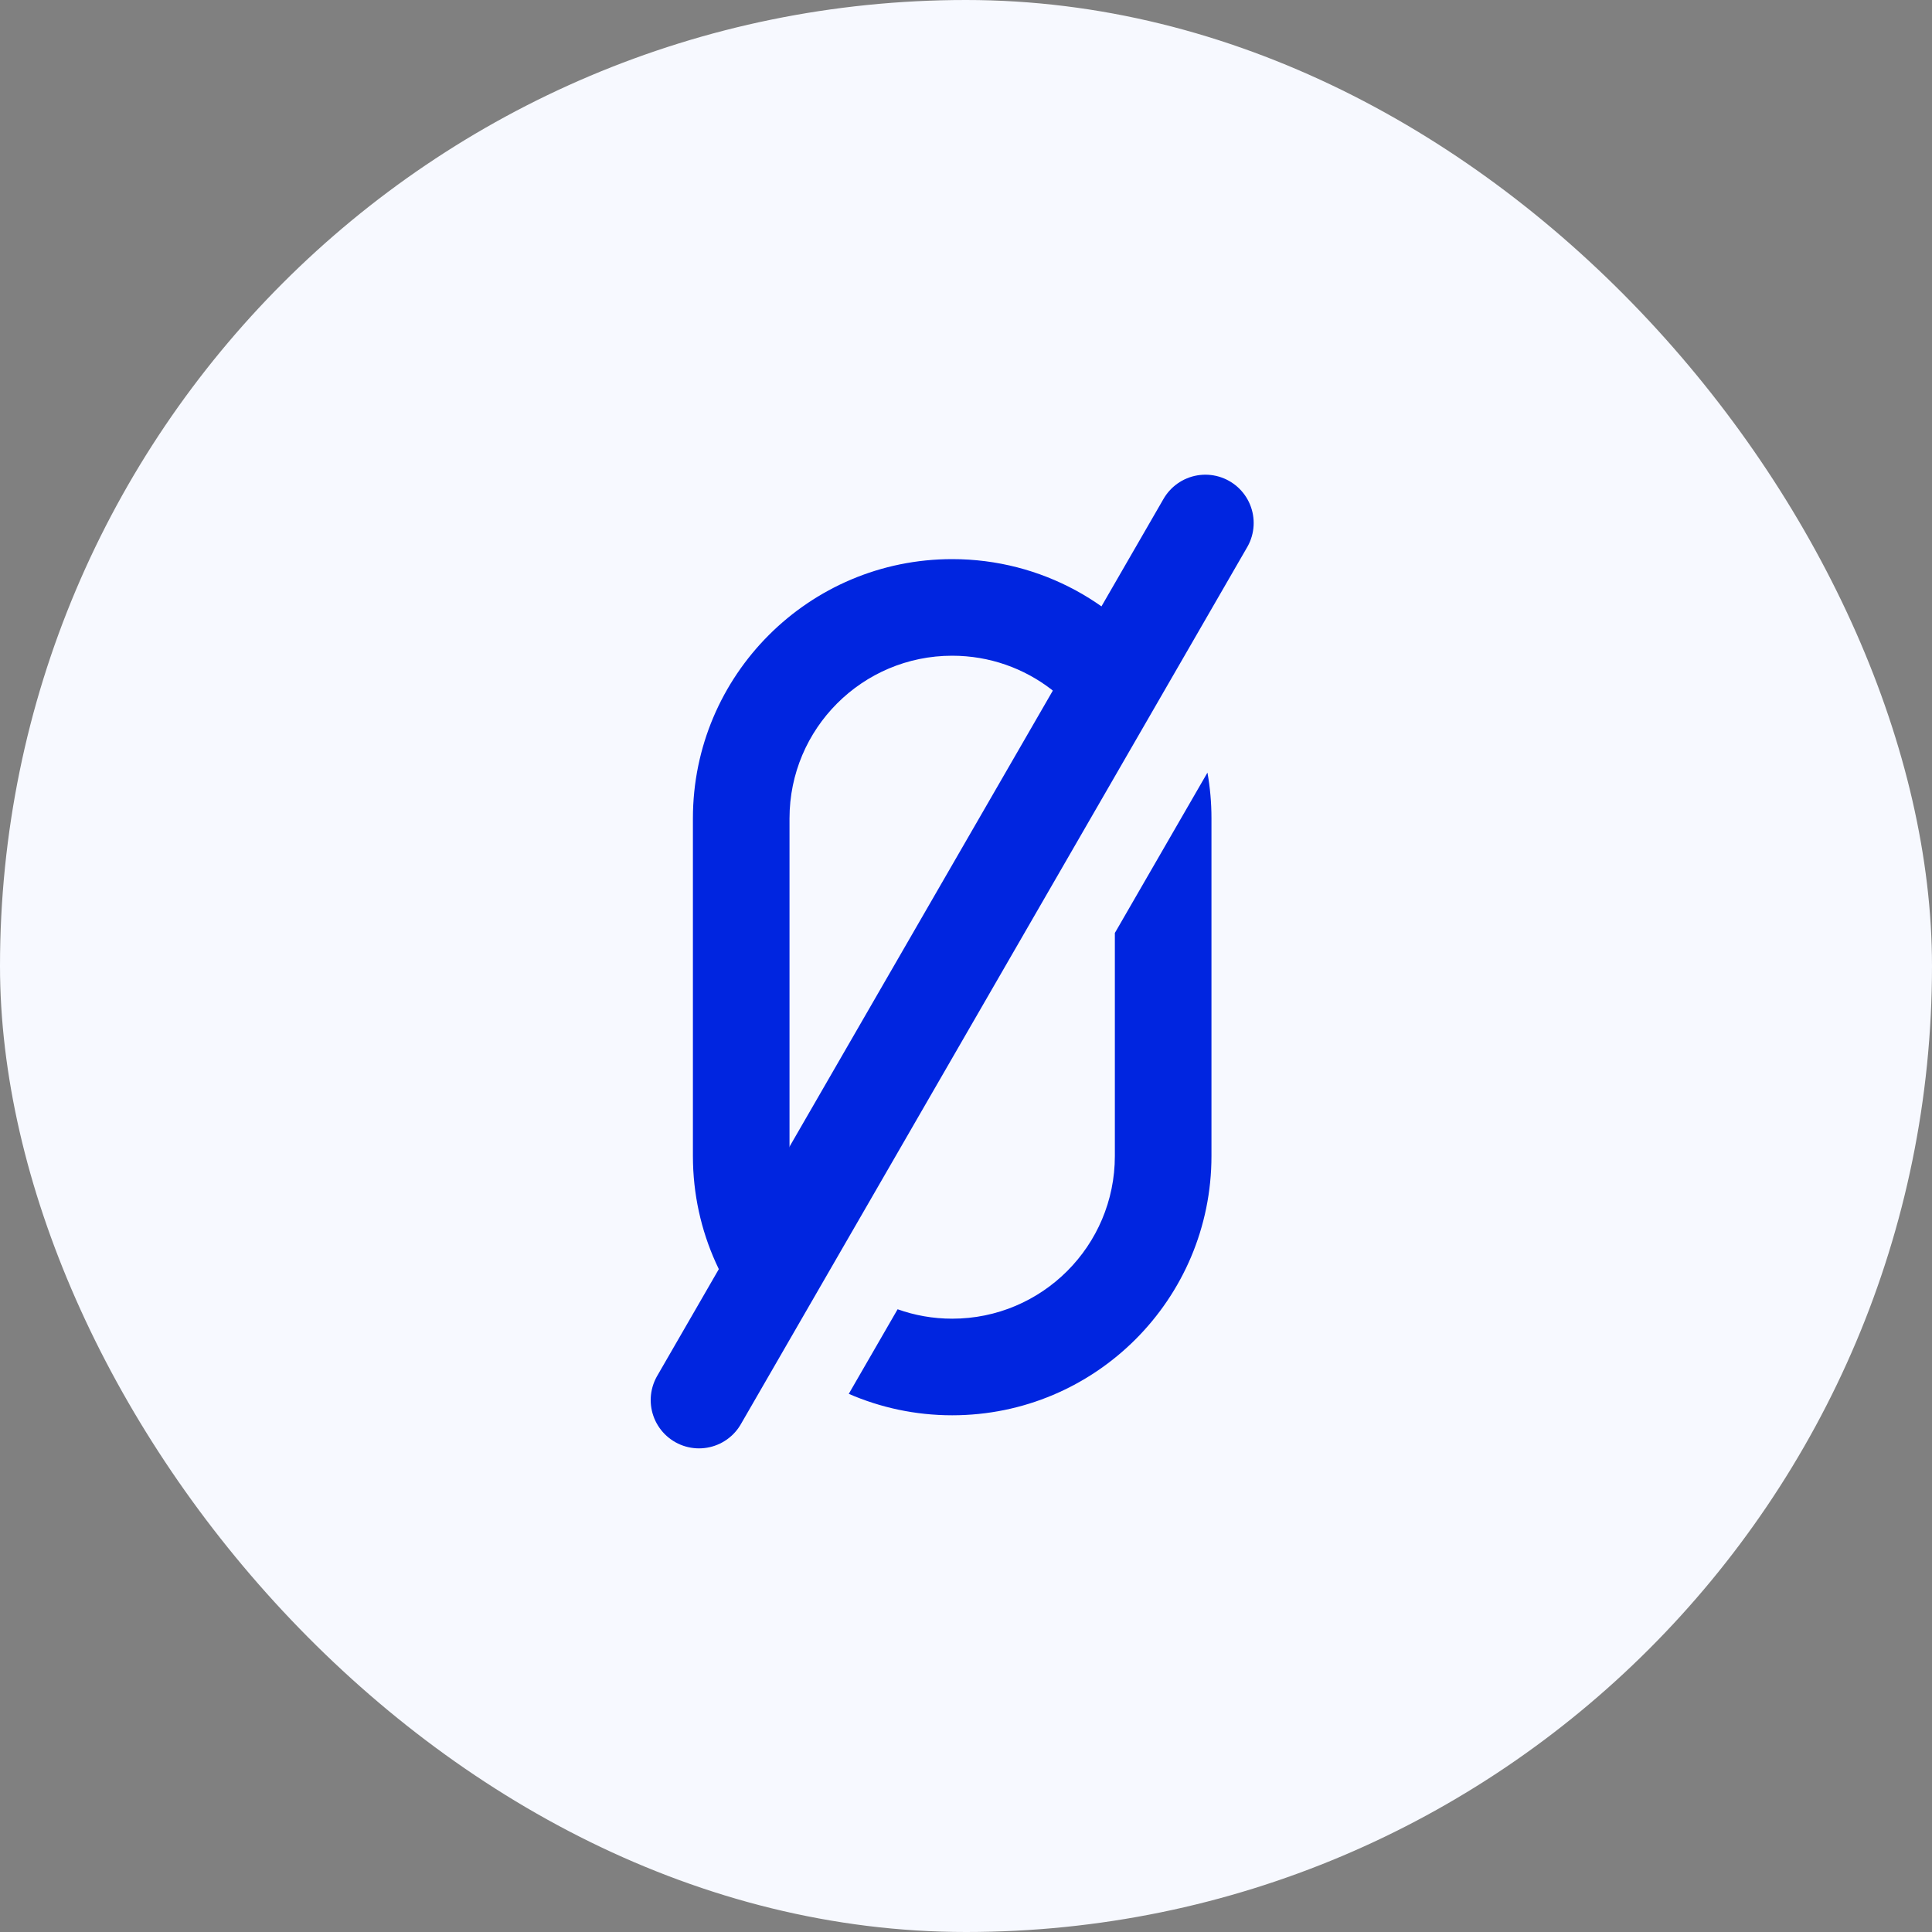
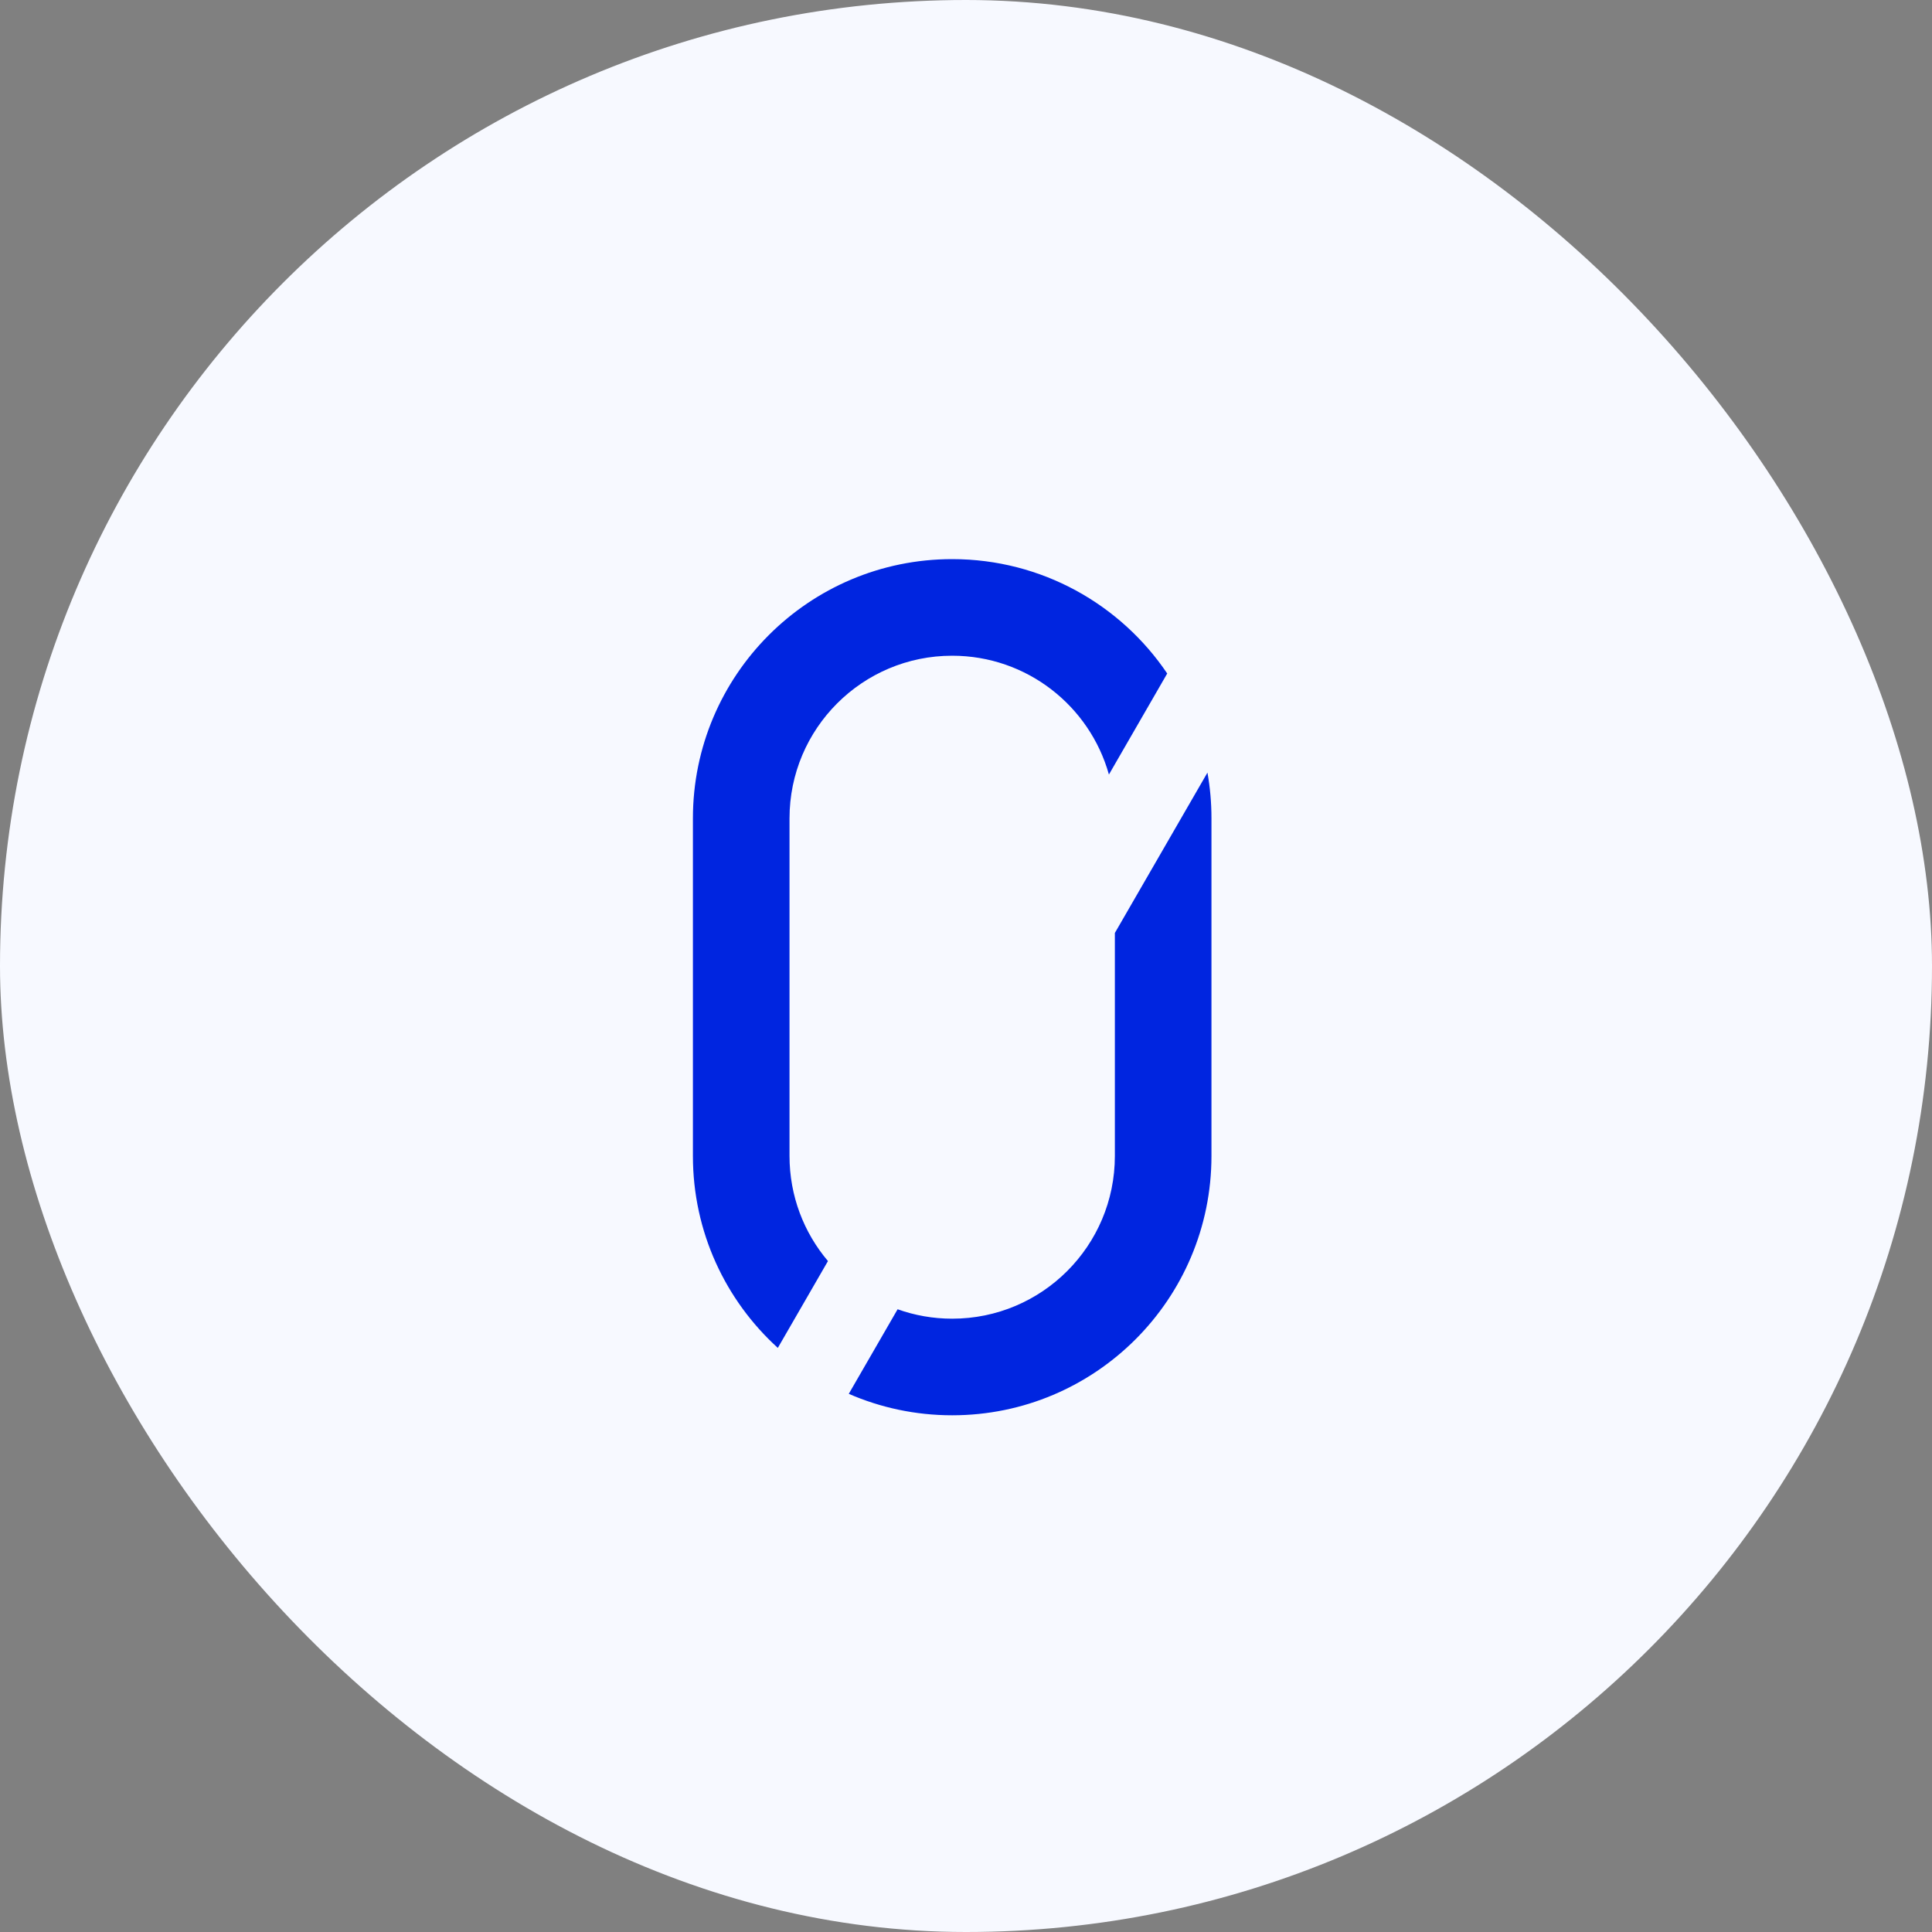
<svg xmlns="http://www.w3.org/2000/svg" width="40" height="40" viewBox="0 0 40 40" fill="none">
  <rect x="0" y="0" width="40" height="40" fill="#808080" stroke="none" />
  <rect width="40" height="40" rx="20" fill="#F7F9FF" />
-   <path d="M24.956 10.828L14.472 28.987" stroke="#0025E0" stroke-width="2" stroke-linecap="round" />
  <path fill-rule="evenodd" clip-rule="evenodd" d="M24.166 13.944C23.202 12.515 21.567 11.576 19.714 11.576C16.749 11.576 14.346 13.979 14.346 16.944V23.933C14.346 25.509 15.024 26.925 16.104 27.907L17.142 26.109C16.645 25.522 16.346 24.763 16.346 23.933V16.944C16.346 15.084 17.854 13.576 19.714 13.576C21.26 13.576 22.562 14.617 22.959 16.036L24.166 13.944ZM18.584 27.107C18.937 27.233 19.318 27.302 19.714 27.302C21.574 27.302 23.082 25.794 23.082 23.933V19.316L24.999 15.996C25.054 16.304 25.082 16.621 25.082 16.944V23.933C25.082 26.898 22.679 29.302 19.714 29.302C18.953 29.302 18.229 29.143 17.573 28.858L18.584 27.107Z" fill="#0025E0" />
</svg>